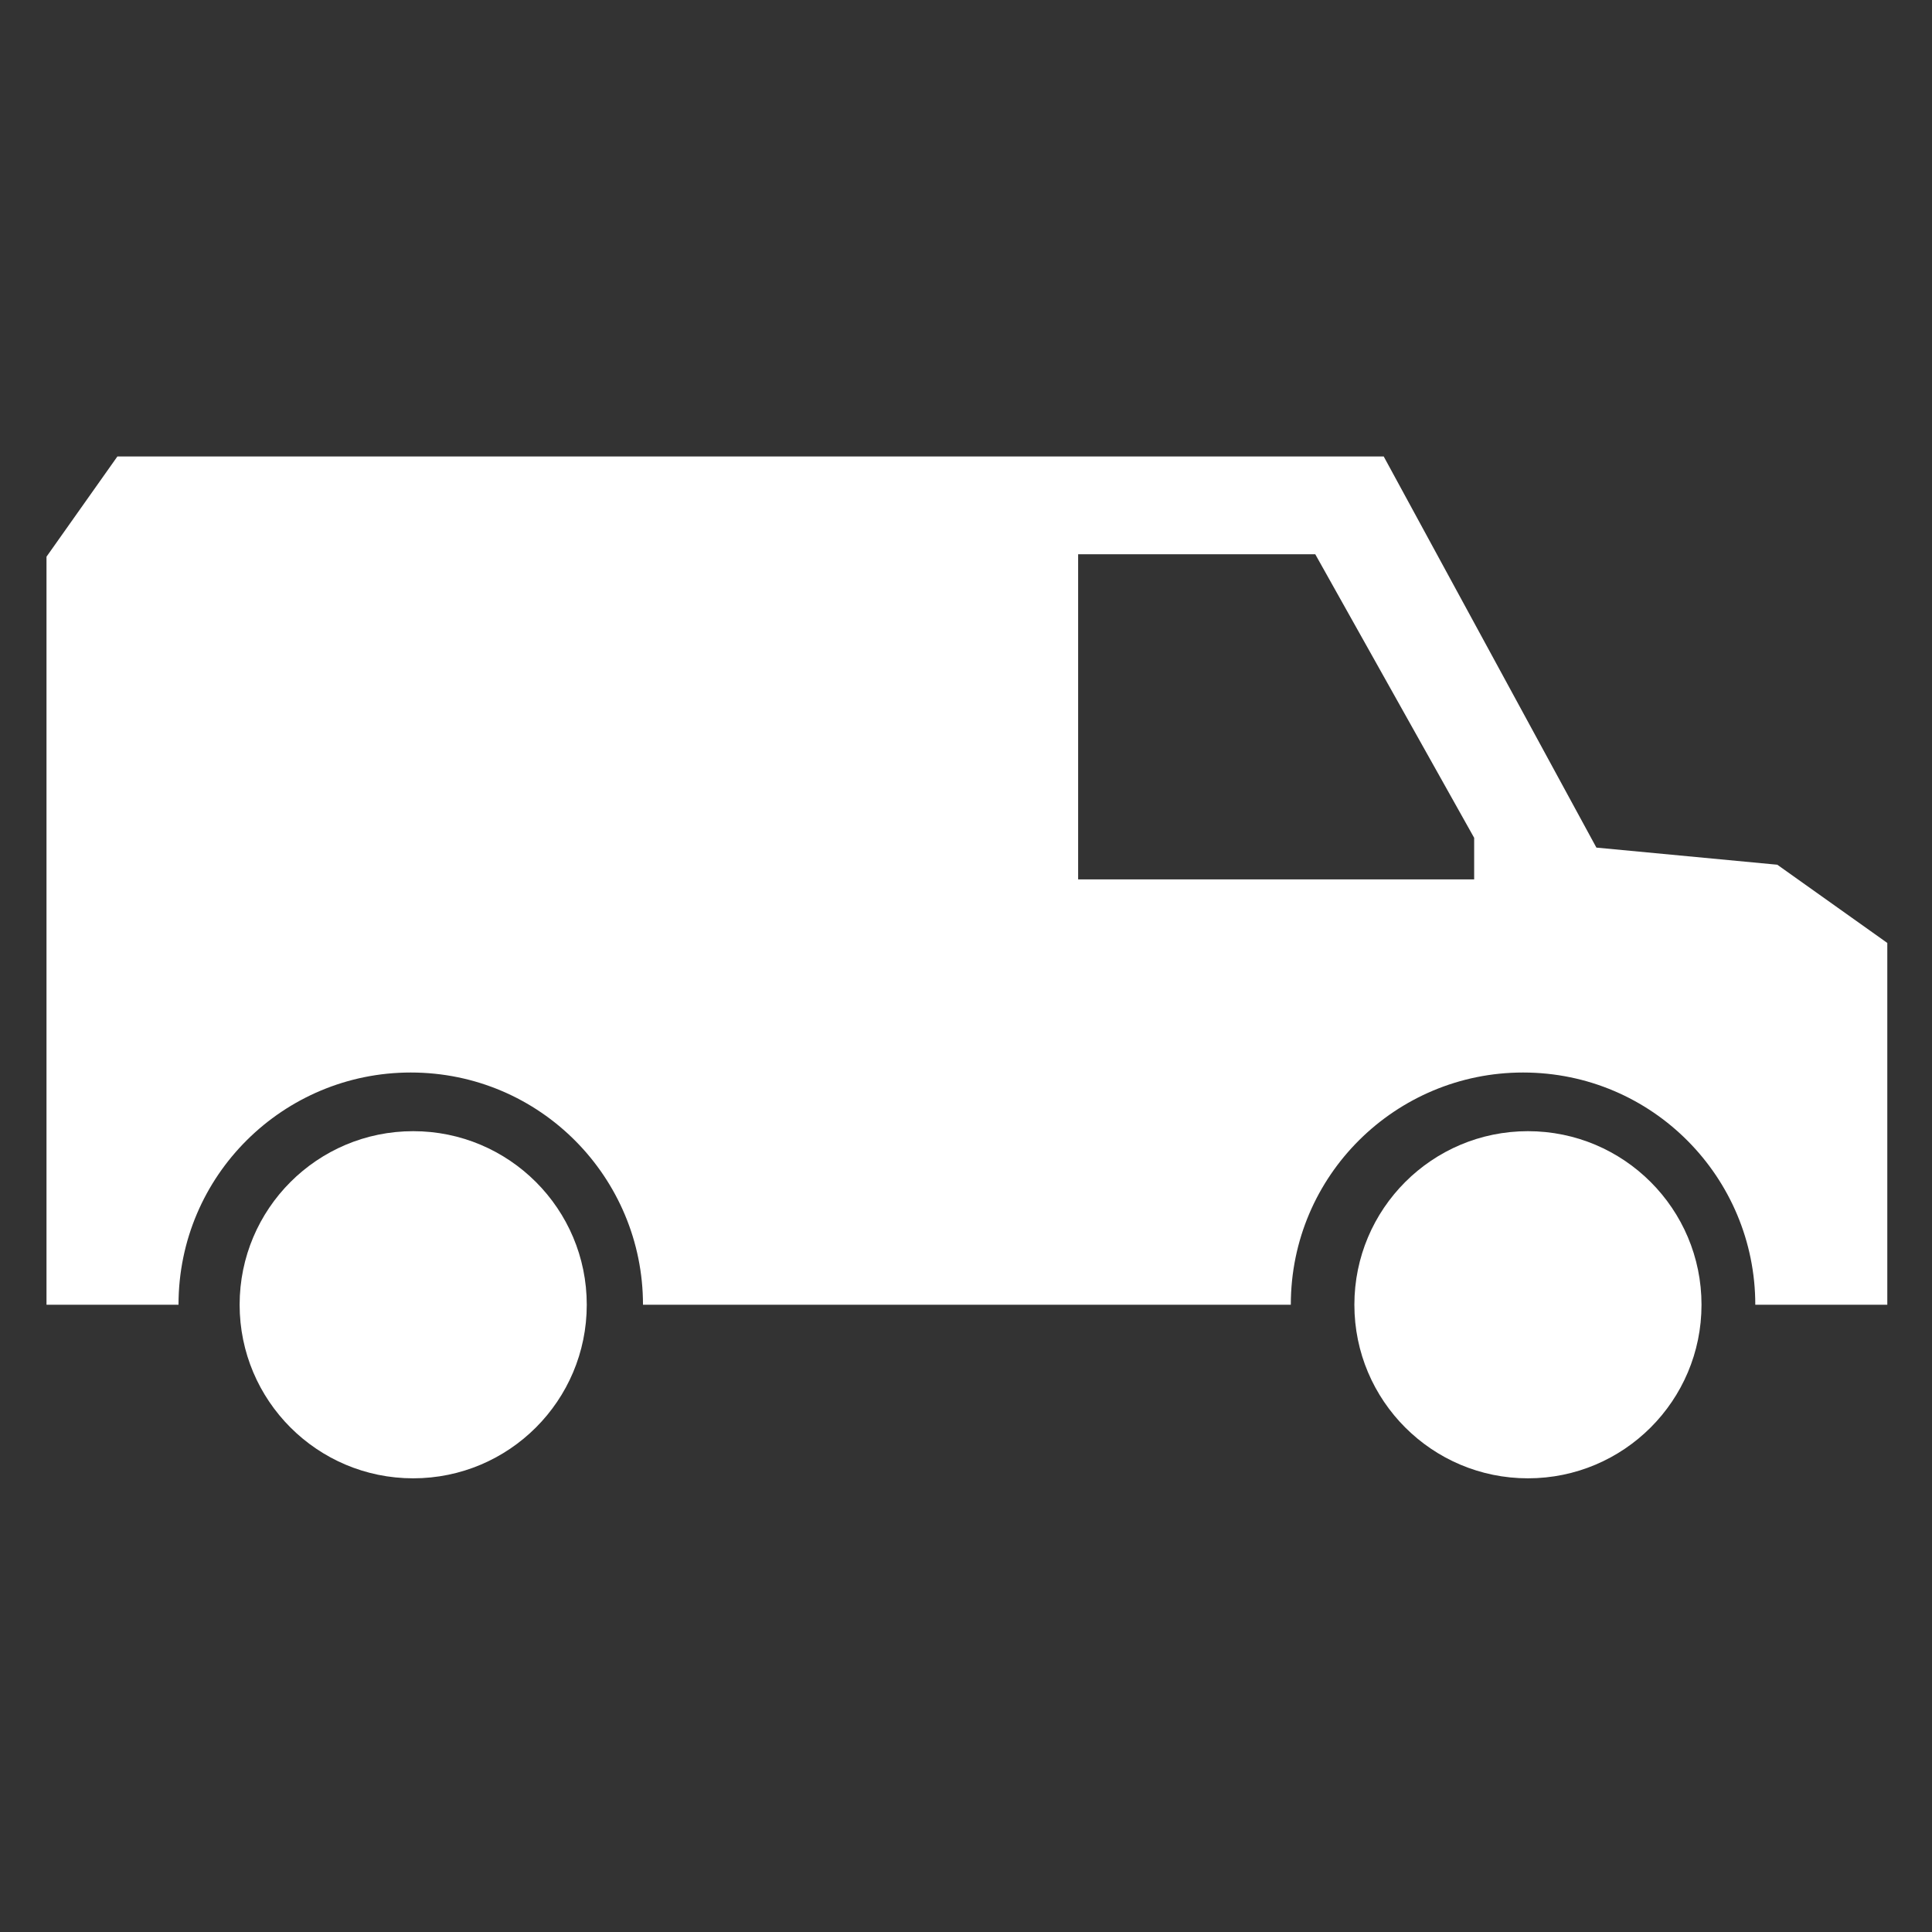
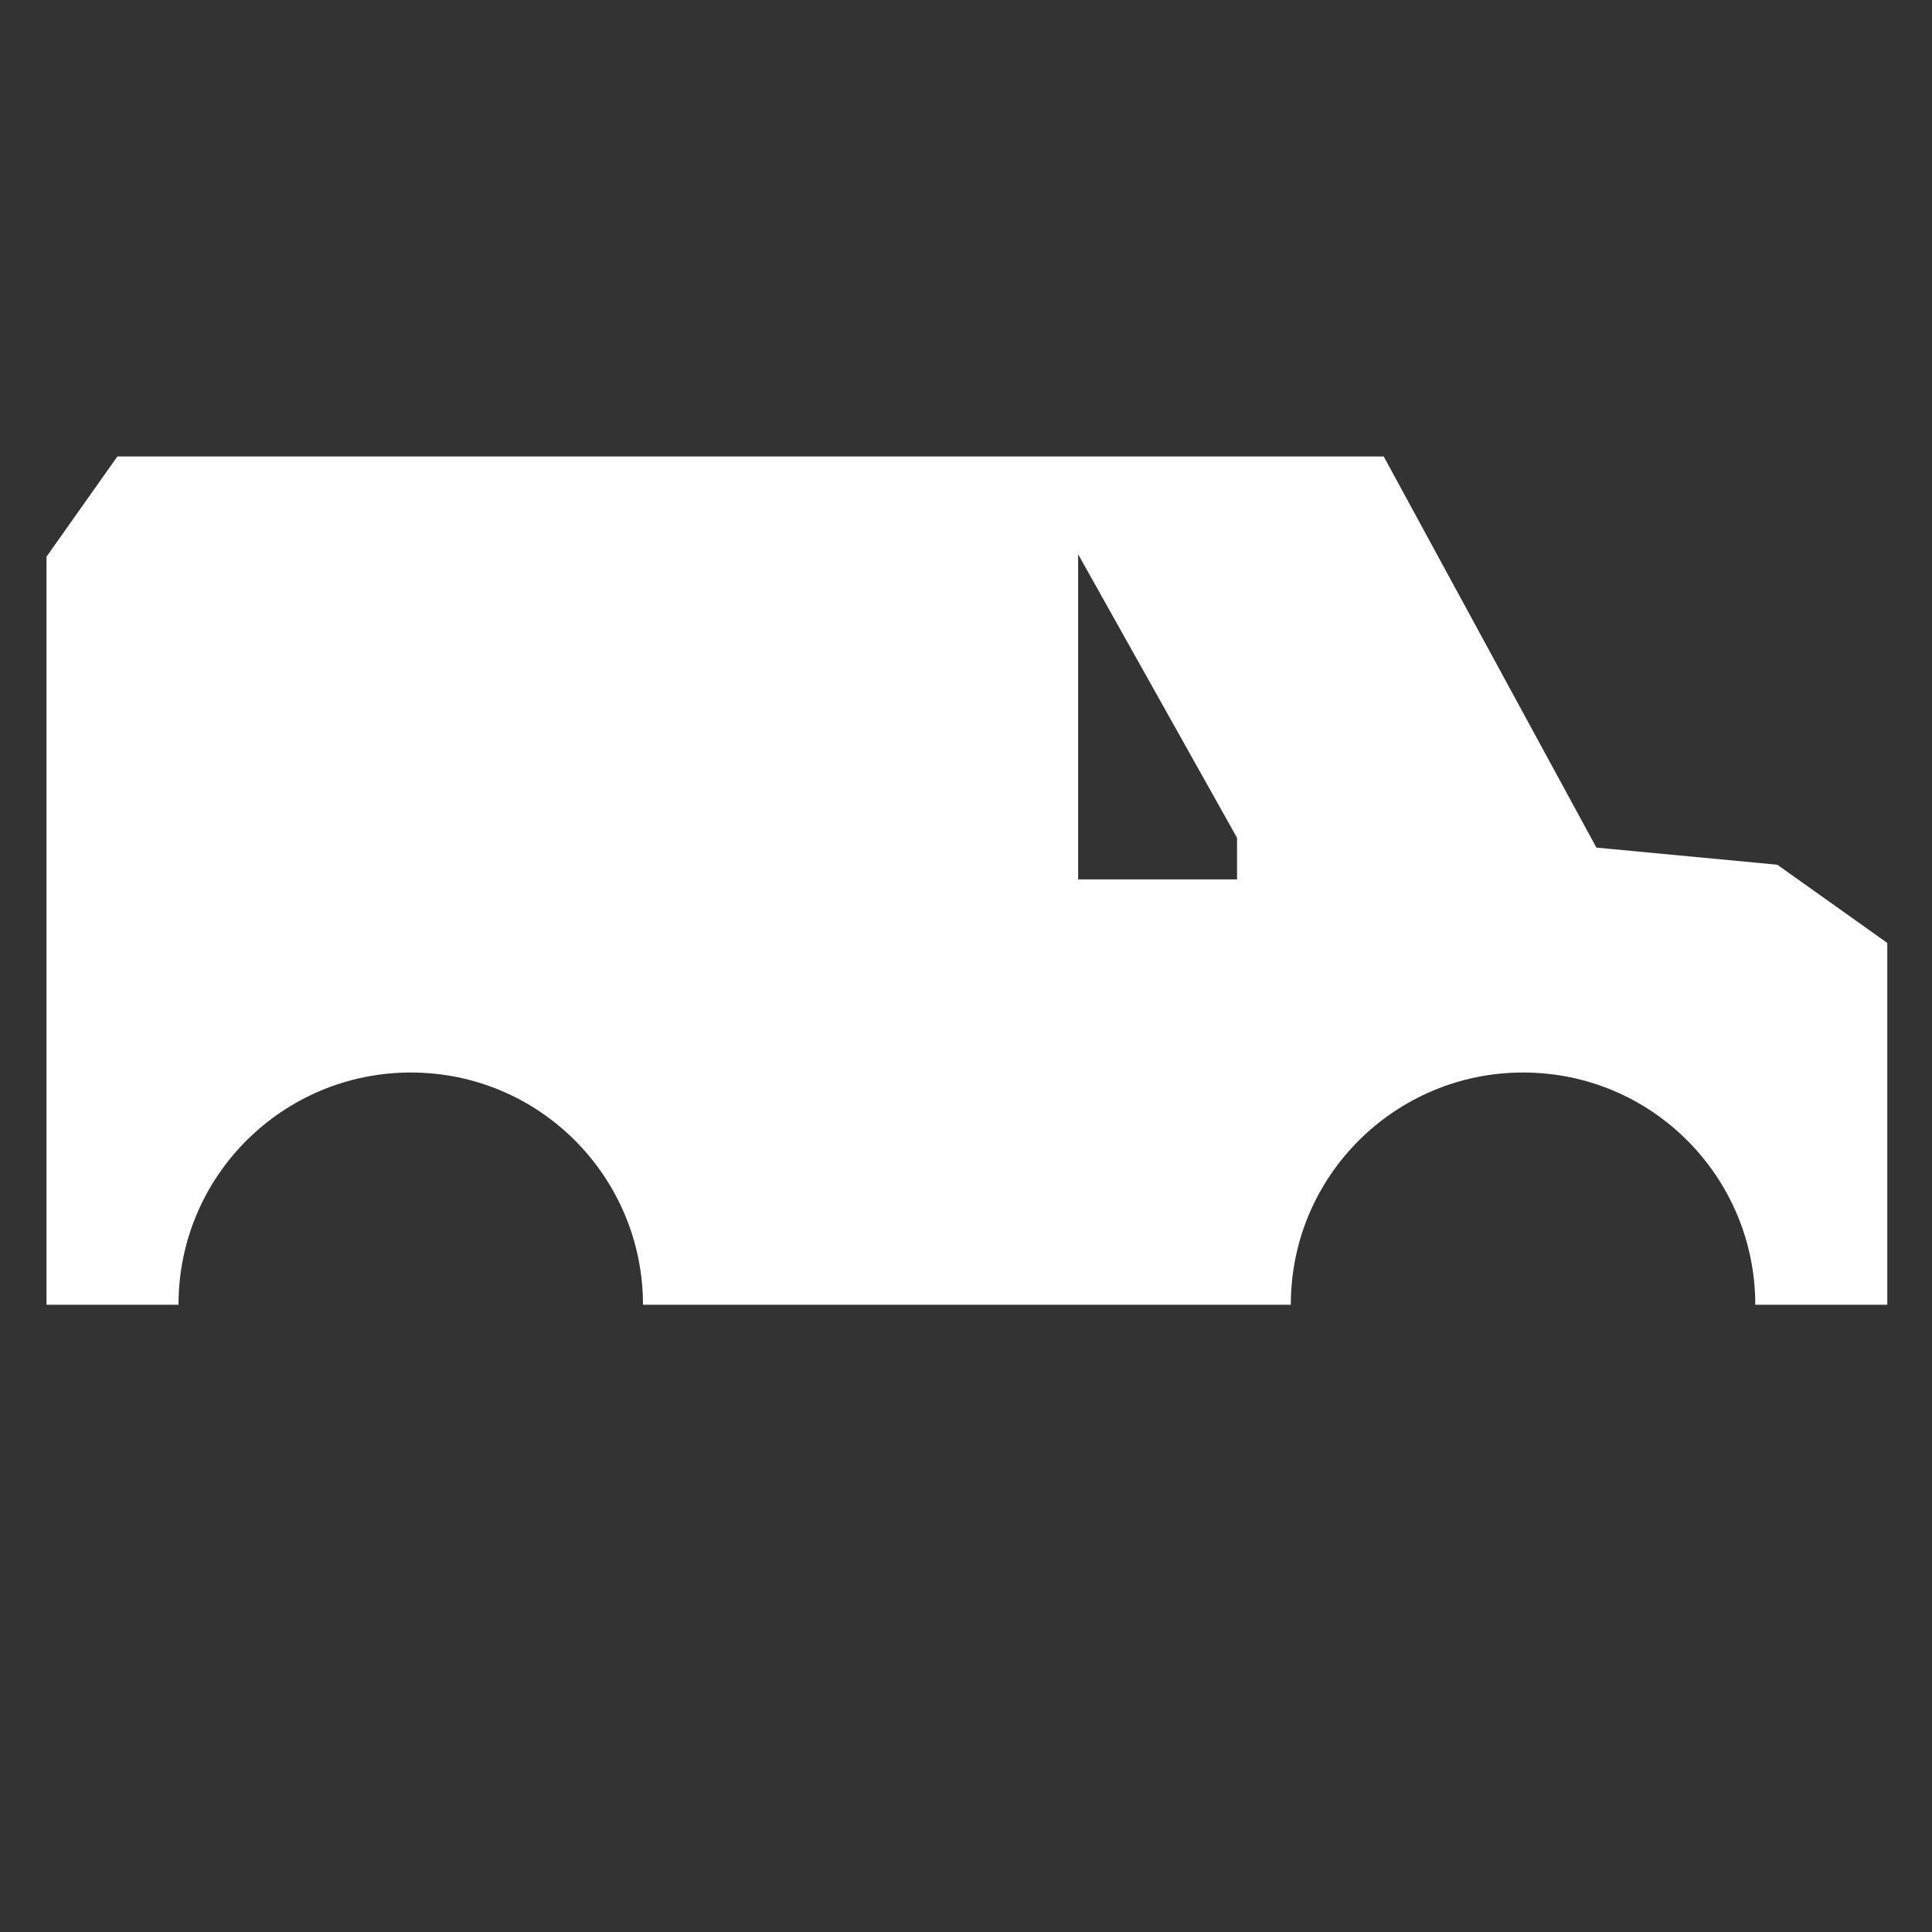
<svg xmlns="http://www.w3.org/2000/svg" xmlns:ns1="&amp;#38;ns_ai;" version="1.1" viewBox="0 0 150 150" xml:space="preserve">
  <rect x="0" y="0" width="150" height="150" fill="#333333" stroke="none" />
  <g transform="matrix(1.898 0 0 1.898 -489.49 -723.95)" fill="#fff" ns1:extraneous="self">
-     <path id="XMLID_12_" class="st0" d="m330.6 416.8-7.4-0.7-8.7-16h-51.8l-2.9 4.1v30.6h5.4c0-5.3 4.3-9.5 9.5-9.5 5.3 0 9.5 4.3 9.5 9.5h26.5c0-5.3 4.3-9.5 9.5-9.5 5.3 0 9.5 4.3 9.5 9.5h5.4v-14.8zm-12.3 0.6h-16.3v-13.3h9.7l6.5 11.6v1.7z" />
+     <path id="XMLID_12_" class="st0" d="m330.6 416.8-7.4-0.7-8.7-16h-51.8l-2.9 4.1v30.6h5.4c0-5.3 4.3-9.5 9.5-9.5 5.3 0 9.5 4.3 9.5 9.5h26.5c0-5.3 4.3-9.5 9.5-9.5 5.3 0 9.5 4.3 9.5 9.5h5.4v-14.8zm-12.3 0.6h-16.3v-13.3l6.5 11.6v1.7z" />
    <g id="XMLID_9_">
-       <circle id="XMLID_11_" class="st0" cx="320.4" cy="434.8" r="7.1" />
-       <circle id="XMLID_10_" class="st0" cx="274.8" cy="434.8" r="7.1" />
-     </g>
+       </g>
  </g>
</svg>